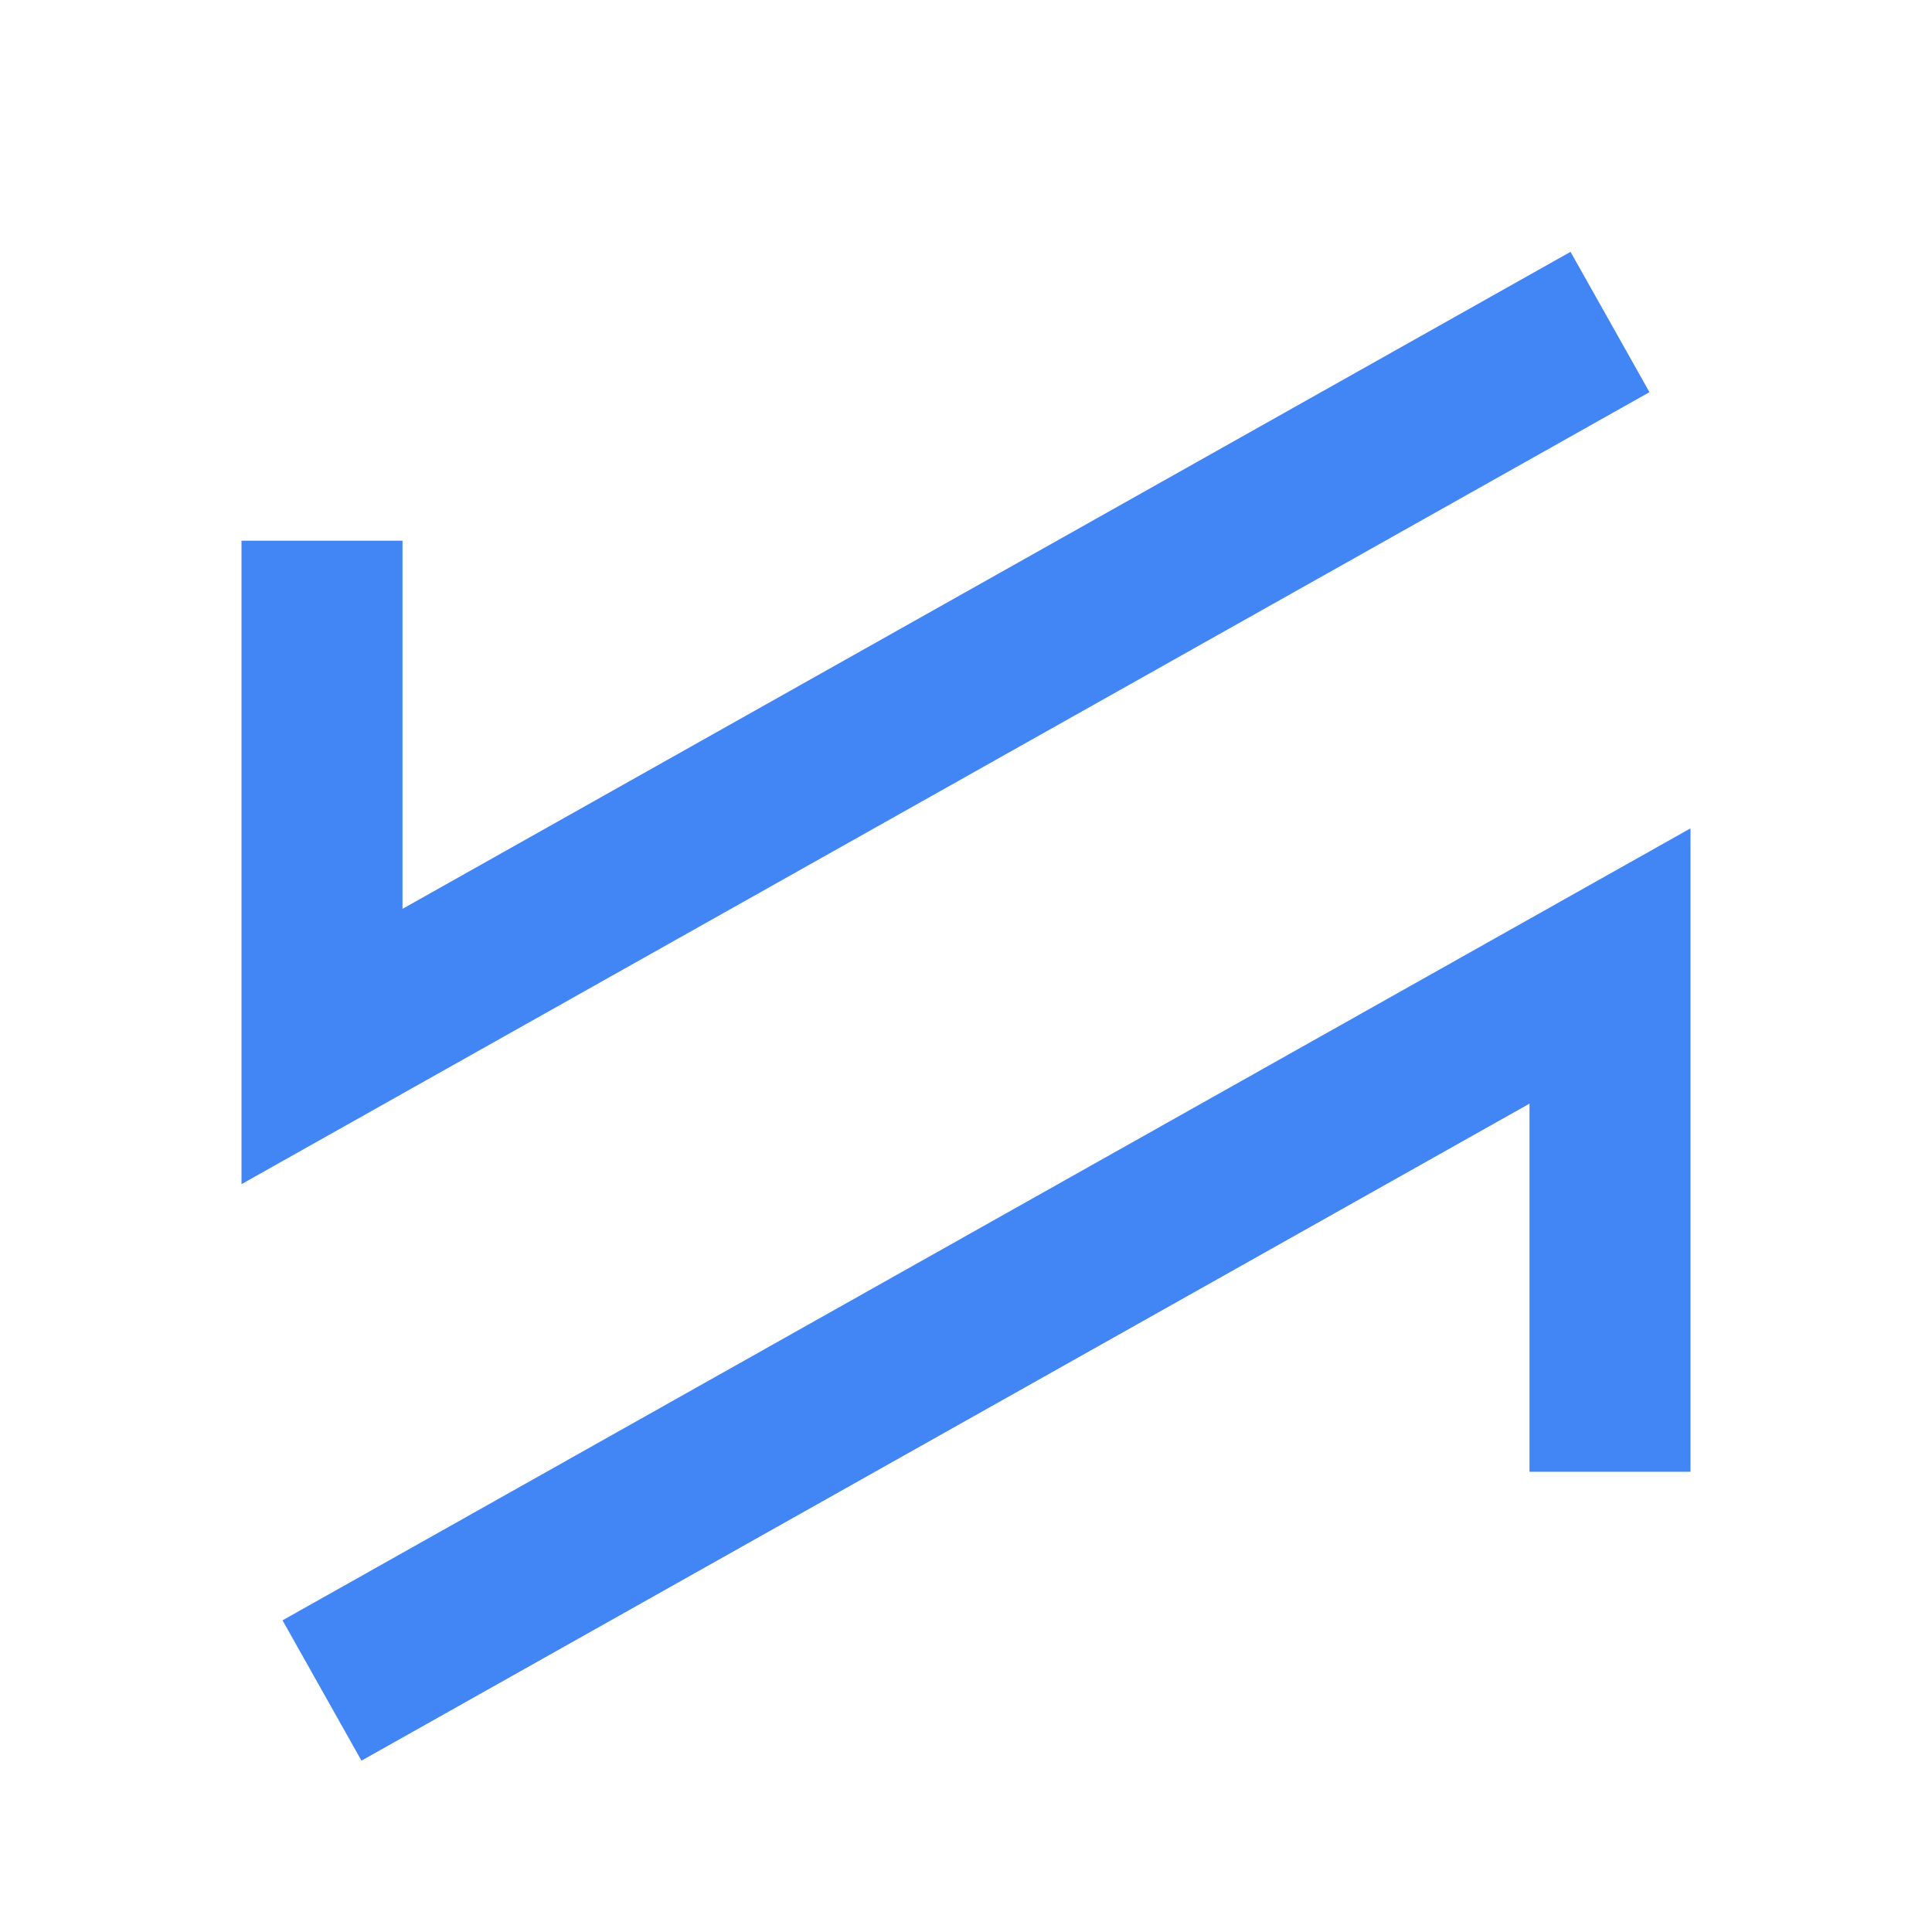
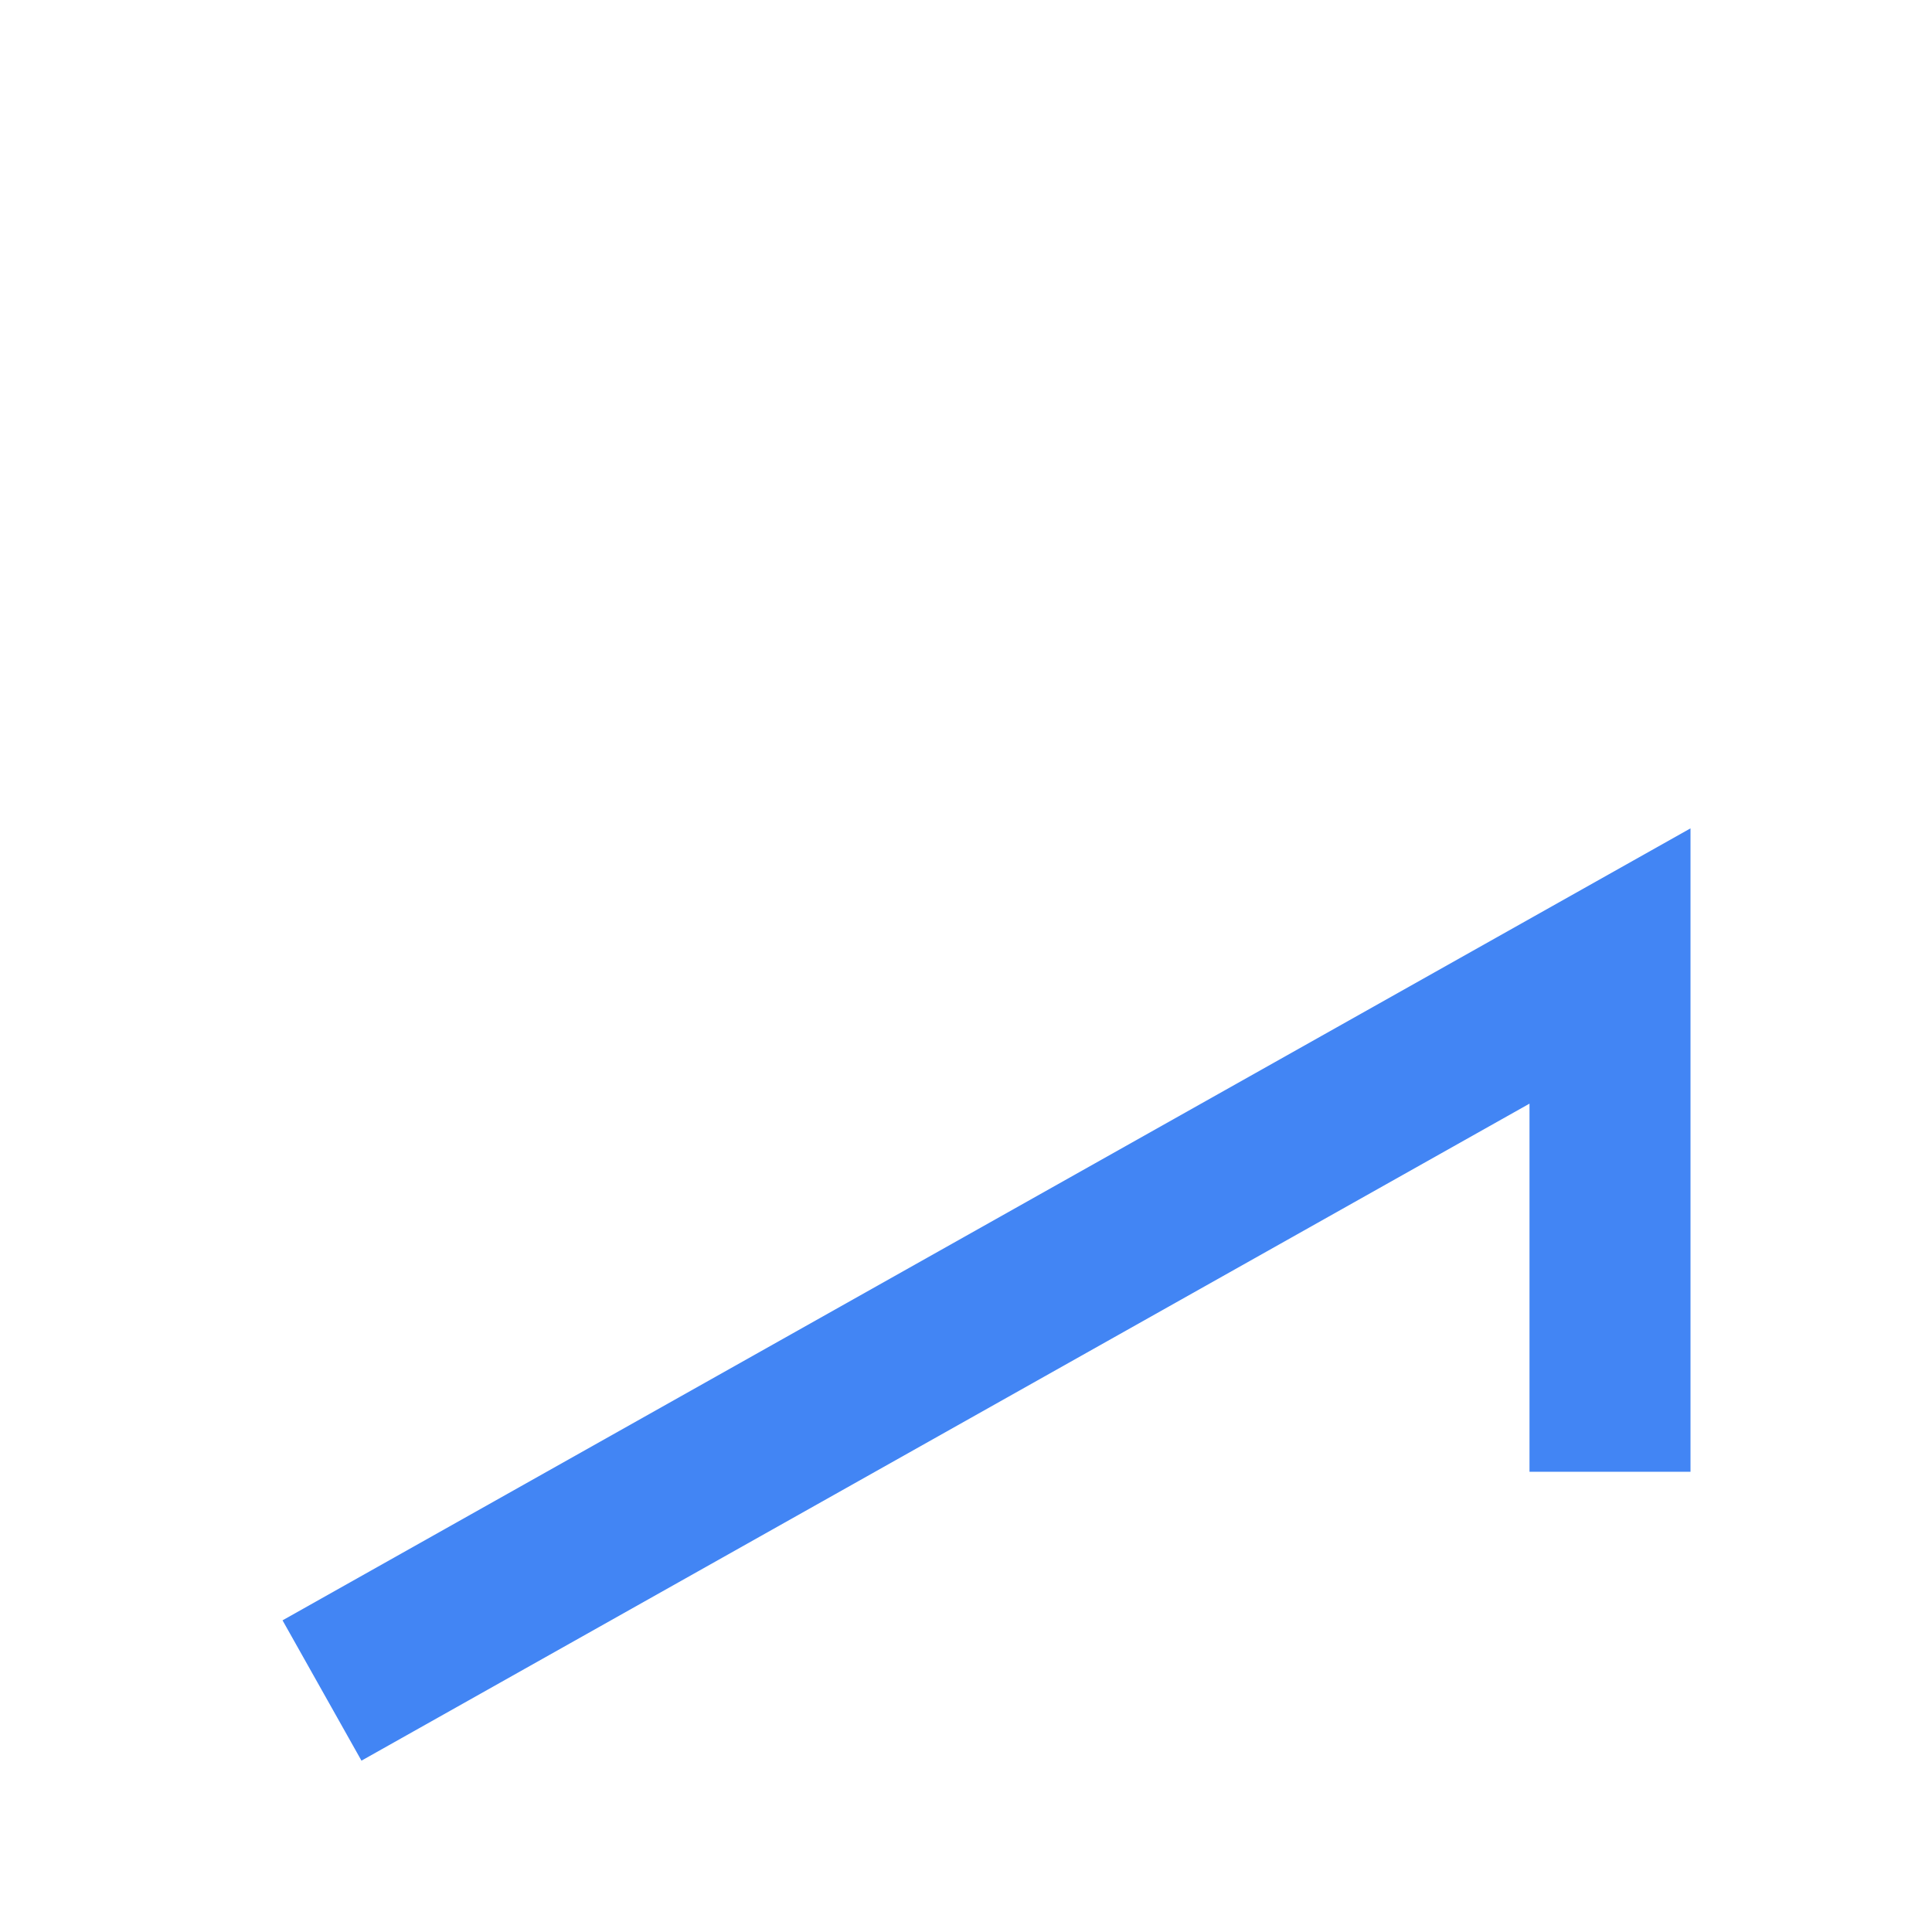
<svg xmlns="http://www.w3.org/2000/svg" width="800px" height="800px" viewBox="0 0 24 24" version="1.1">
  <g stroke="none" stroke-width="1" fill="none" fill-rule="evenodd">
-     <polyline id="Stroke-1" stroke="#4285F4" stroke-width="2" points="20 4 4 13 4 6.717">
- 
- </polyline>
    <polyline id="Stroke-3" stroke="#4285F4" stroke-width="2" points="4 21 20 12 20 18.283">

</polyline>
  </g>
</svg>